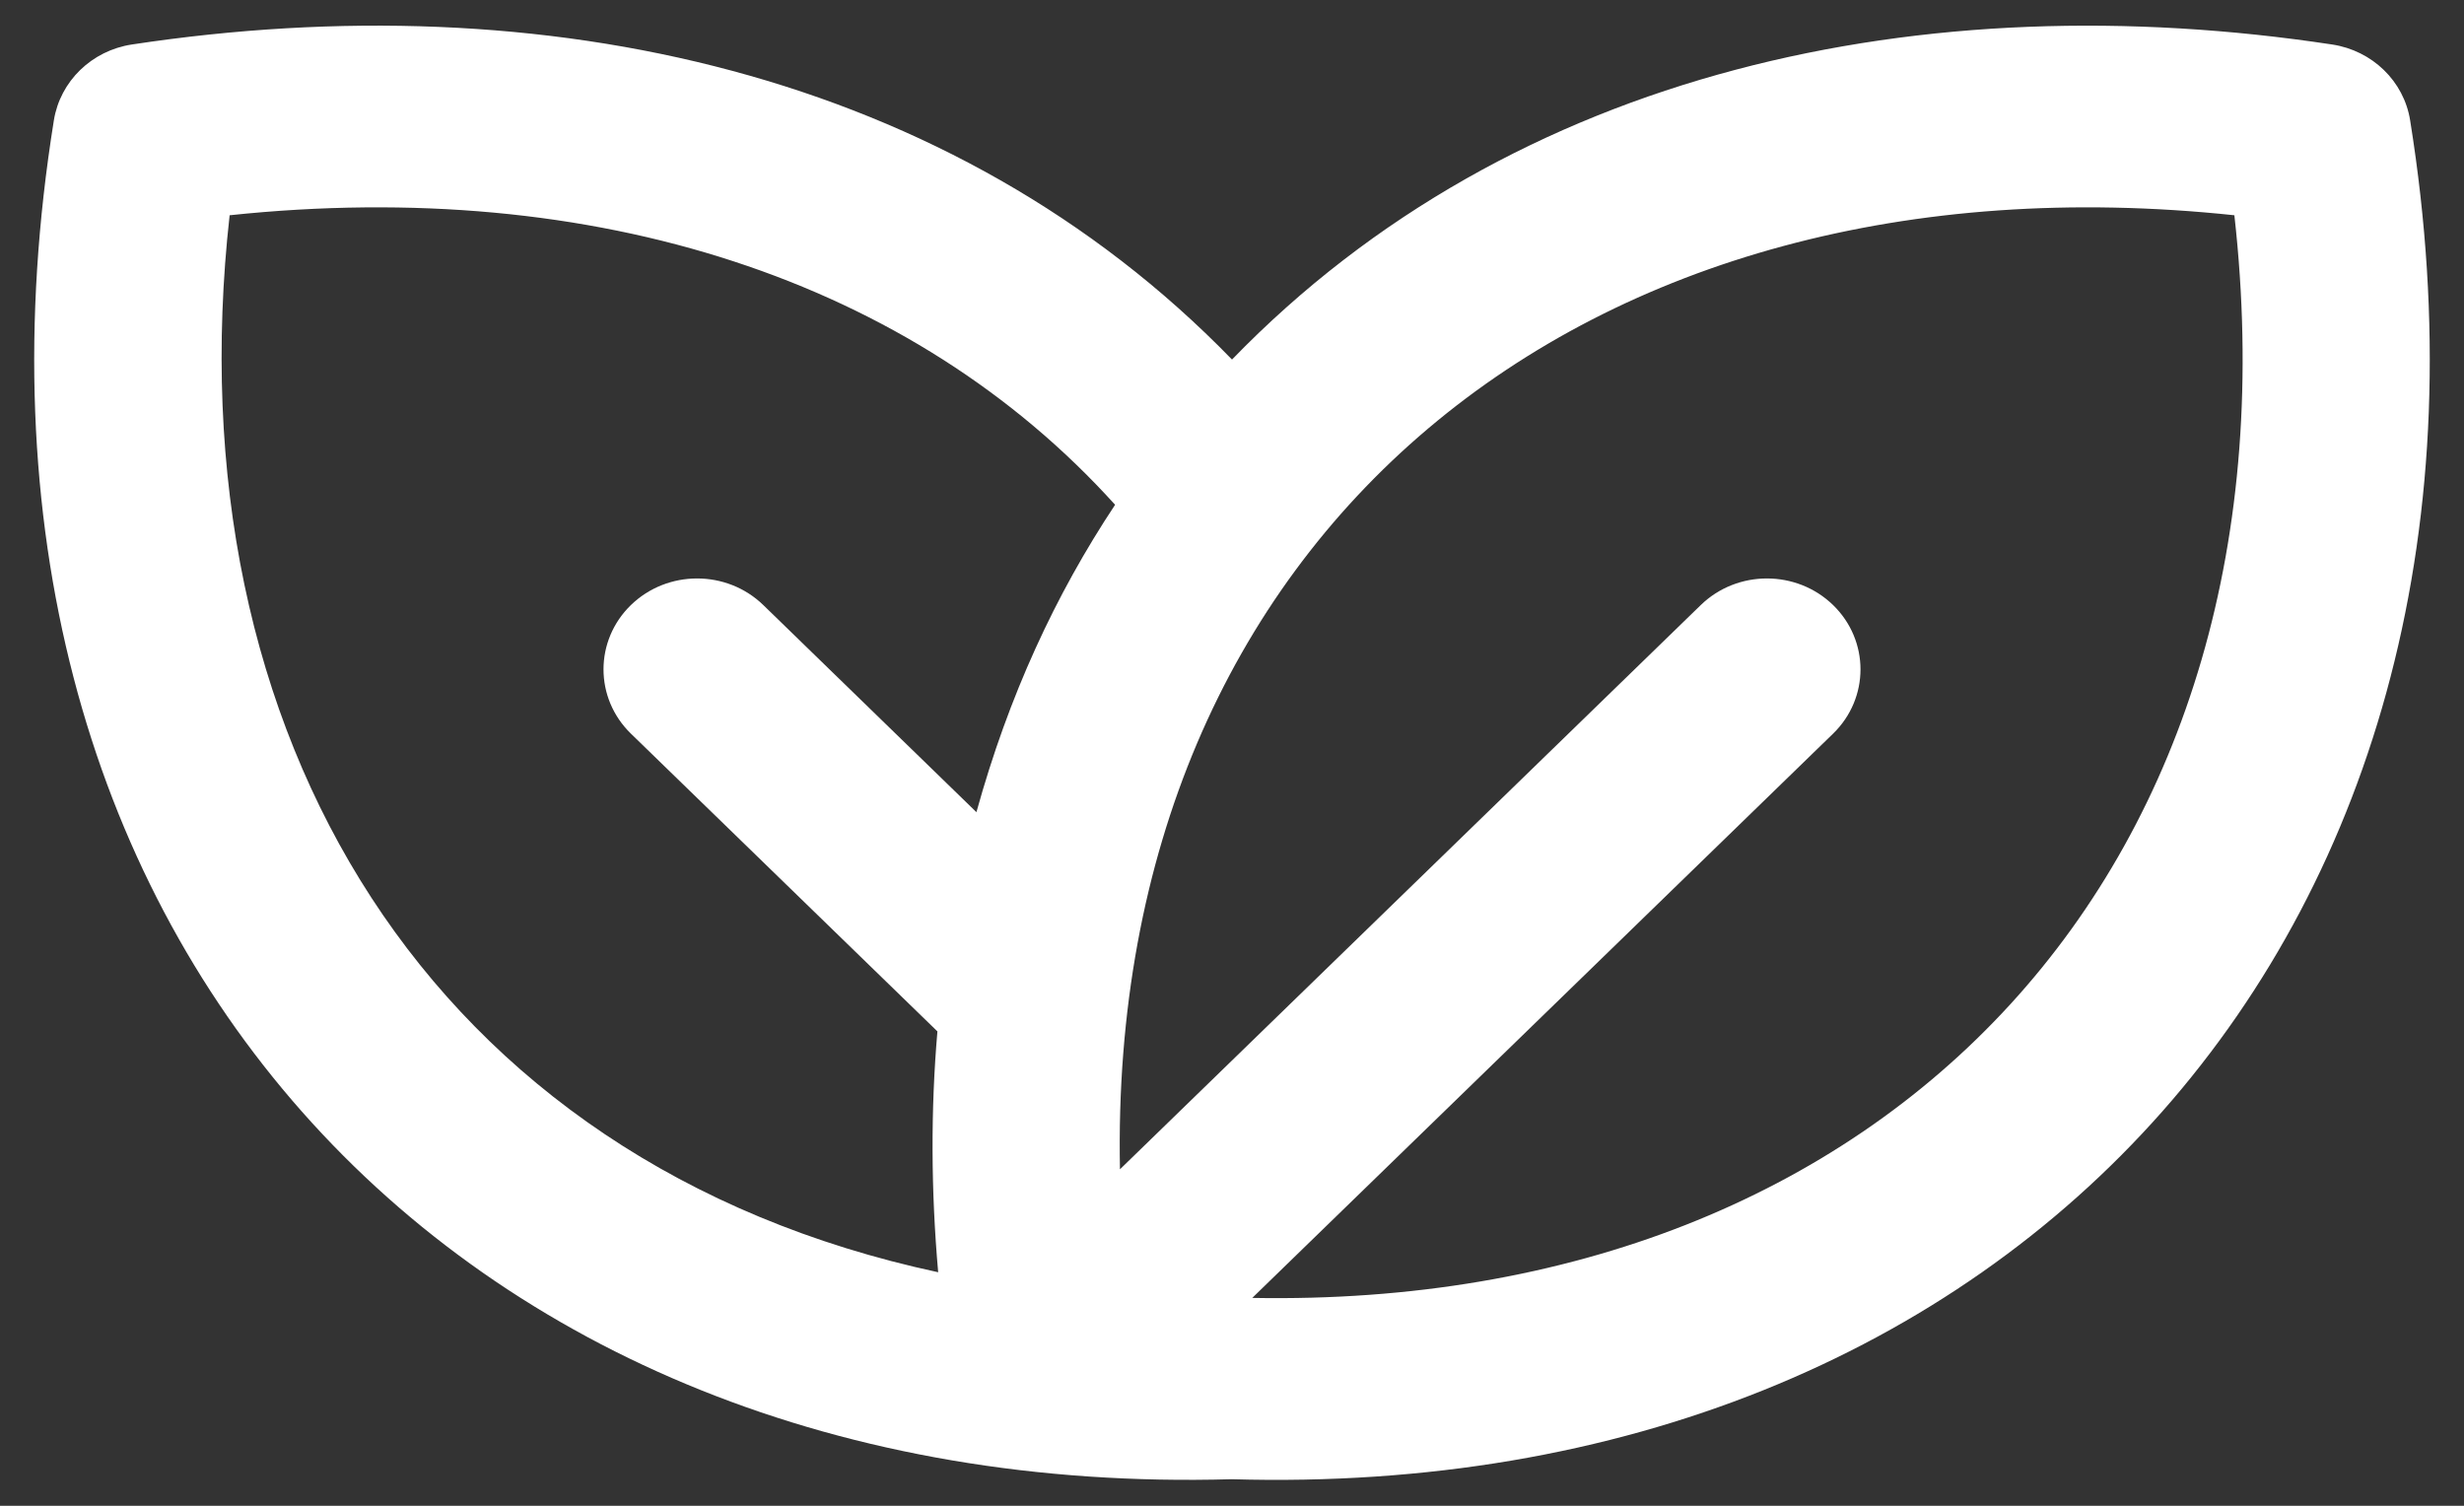
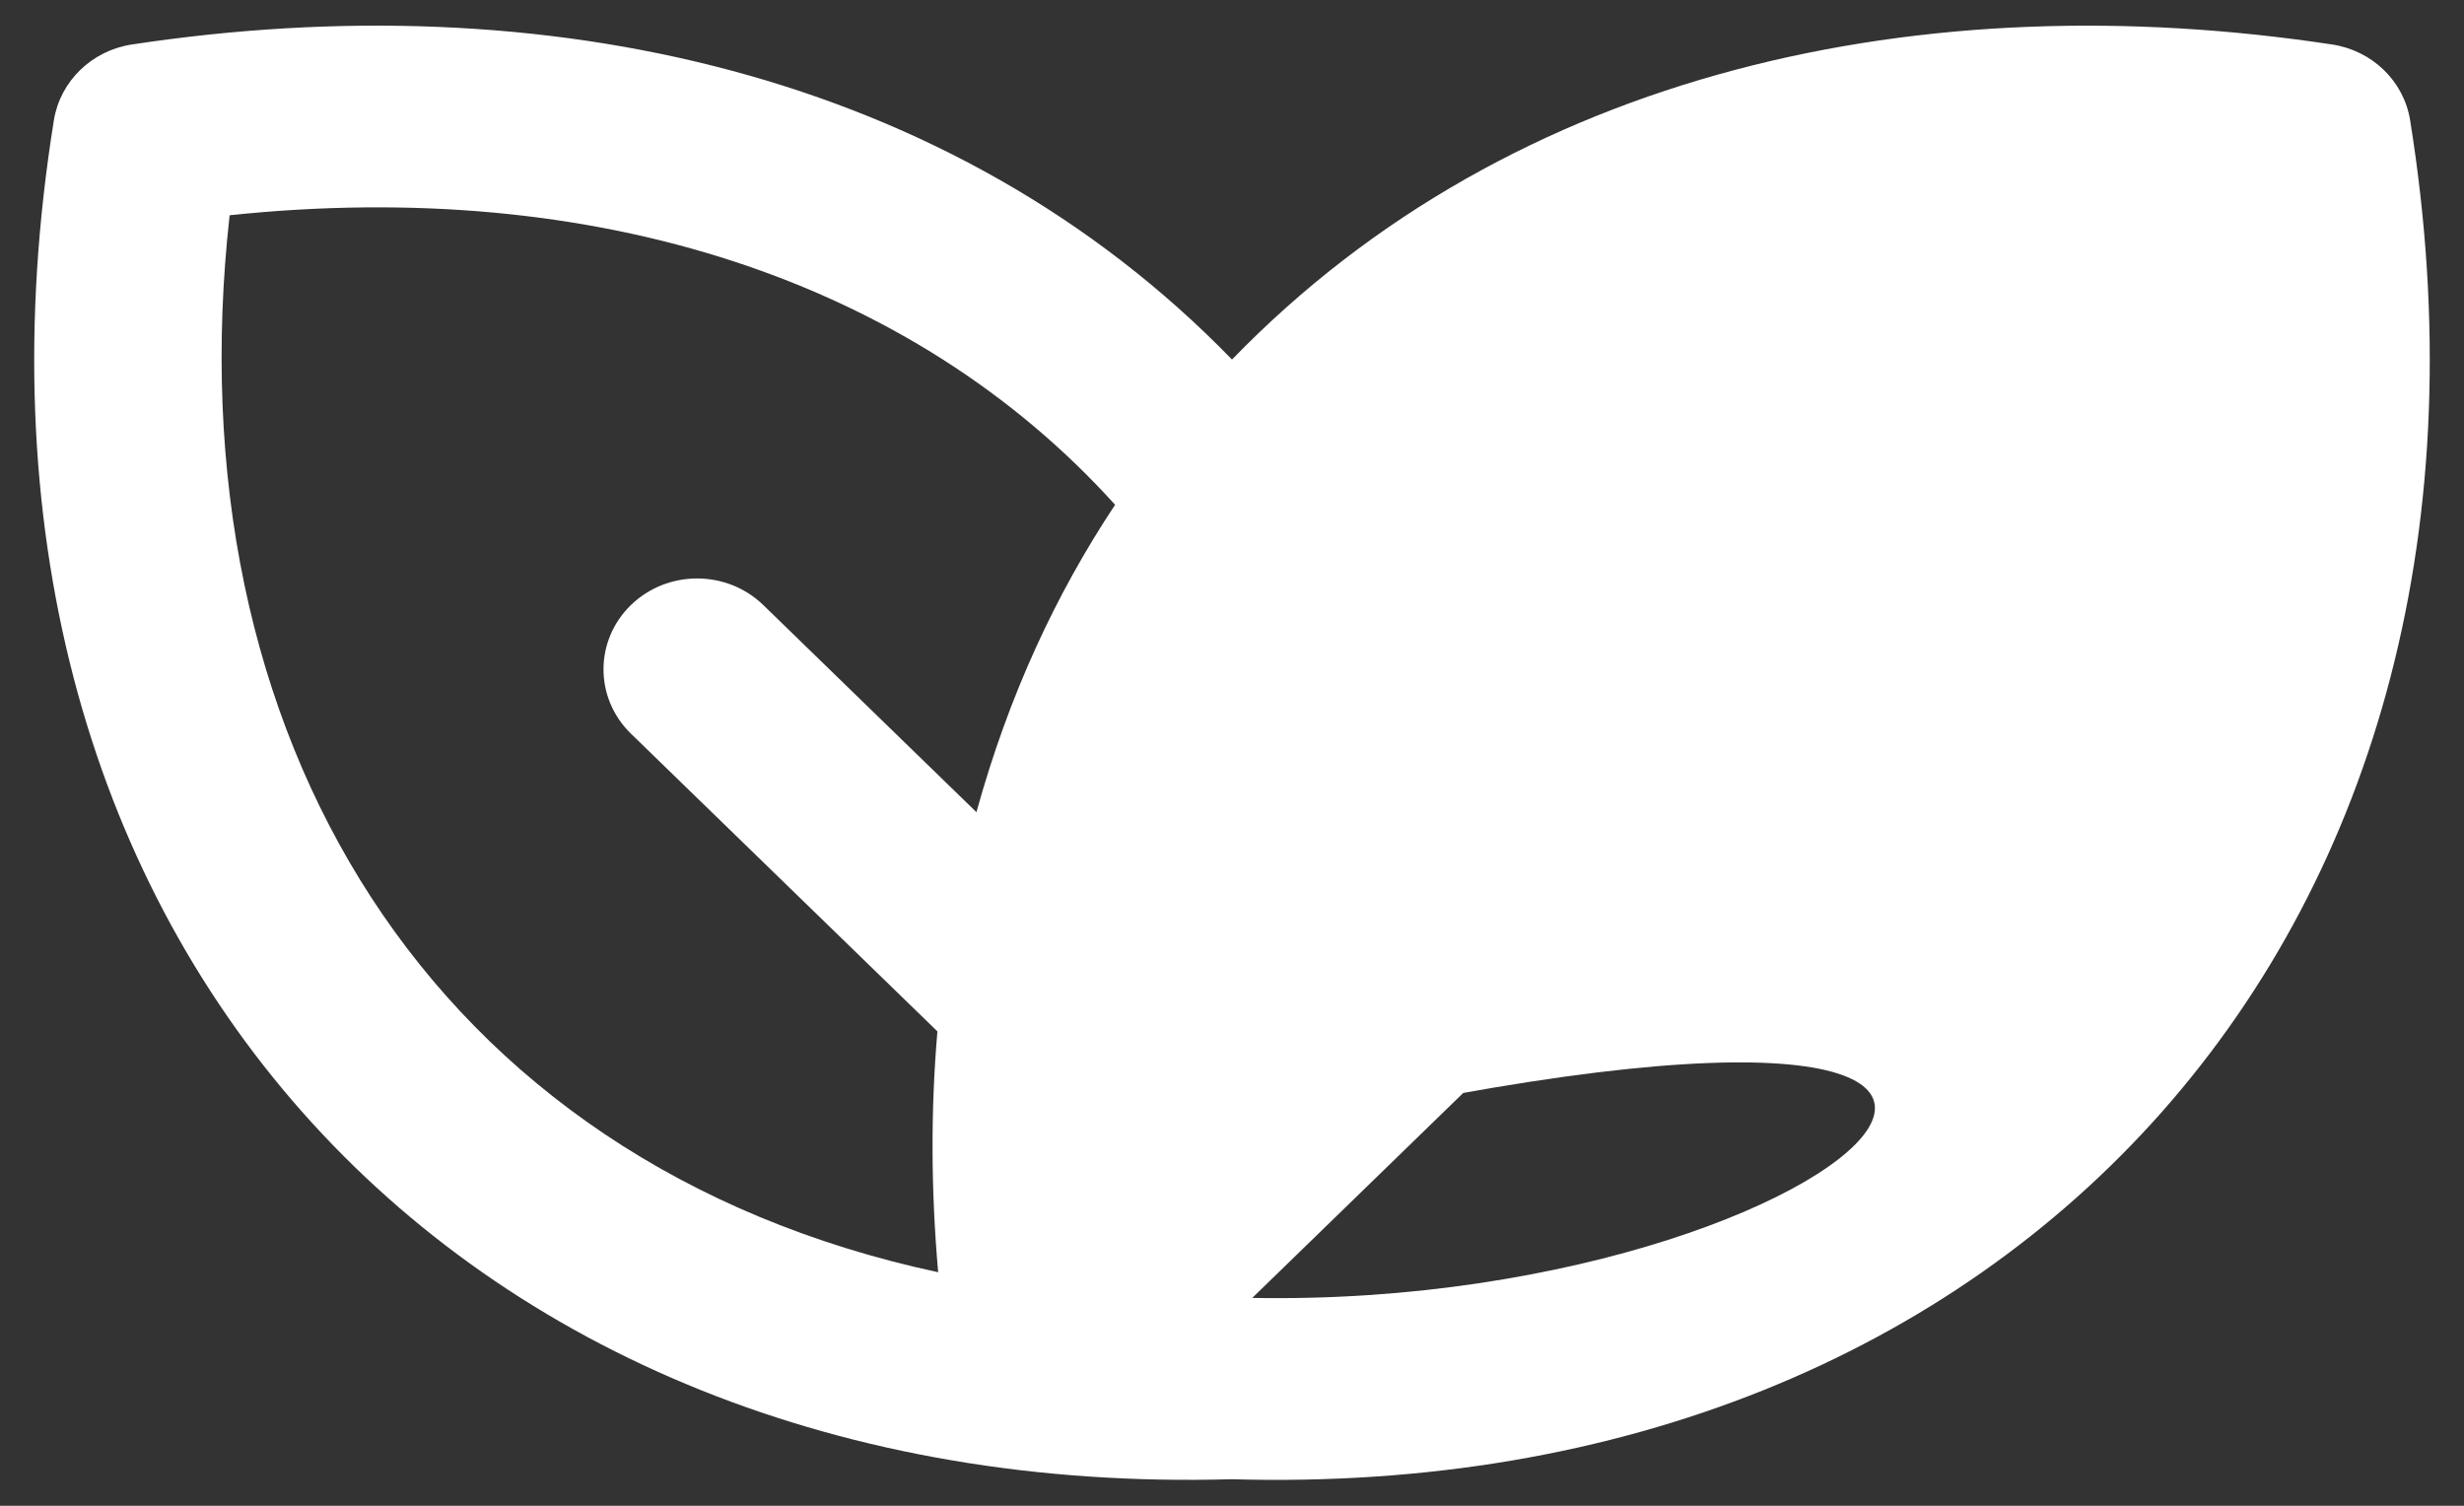
<svg xmlns="http://www.w3.org/2000/svg" width="36" height="22" viewBox="0 0 36 22" fill="none">
  <rect x="0" y="0" width="36" height="22" fill="#333333" stroke="none" />
-   <path d="M35.213 1.758C35.122 1.187 34.661 0.739 34.073 0.65C28.135 -0.25 22.12 1.002 18 5.253C13.921 1.051 7.951 -0.263 1.927 0.65C1.34 0.739 0.879 1.187 0.787 1.758C-1.113 13.584 6.616 21.936 17.995 21.612C29.403 21.946 37.11 13.564 35.213 1.758ZM3.355 3.145C8.706 2.581 13.329 4.095 16.292 7.375C15.422 8.686 14.736 10.165 14.266 11.866L11.152 8.84C10.618 8.322 9.752 8.322 9.218 8.84C8.684 9.359 8.684 10.2 9.218 10.719L13.696 15.069C13.598 16.208 13.601 17.383 13.707 18.588C6.275 16.993 2.508 10.739 3.355 3.145ZM18.296 18.963L26.782 10.719C27.316 10.2 27.316 9.359 26.782 8.84C26.248 8.322 25.383 8.322 24.849 8.84L16.363 17.084C16.182 7.824 23.116 2.135 32.645 3.145C33.71 12.63 27.628 19.135 18.296 18.963Z" fill="white" />
+   <path d="M35.213 1.758C35.122 1.187 34.661 0.739 34.073 0.65C28.135 -0.25 22.12 1.002 18 5.253C13.921 1.051 7.951 -0.263 1.927 0.65C1.34 0.739 0.879 1.187 0.787 1.758C-1.113 13.584 6.616 21.936 17.995 21.612C29.403 21.946 37.11 13.564 35.213 1.758ZM3.355 3.145C8.706 2.581 13.329 4.095 16.292 7.375C15.422 8.686 14.736 10.165 14.266 11.866L11.152 8.84C10.618 8.322 9.752 8.322 9.218 8.84C8.684 9.359 8.684 10.2 9.218 10.719L13.696 15.069C13.598 16.208 13.601 17.383 13.707 18.588C6.275 16.993 2.508 10.739 3.355 3.145ZM18.296 18.963L26.782 10.719C27.316 10.2 27.316 9.359 26.782 8.84C26.248 8.322 25.383 8.322 24.849 8.84L16.363 17.084C33.71 12.63 27.628 19.135 18.296 18.963Z" fill="white" />
</svg>